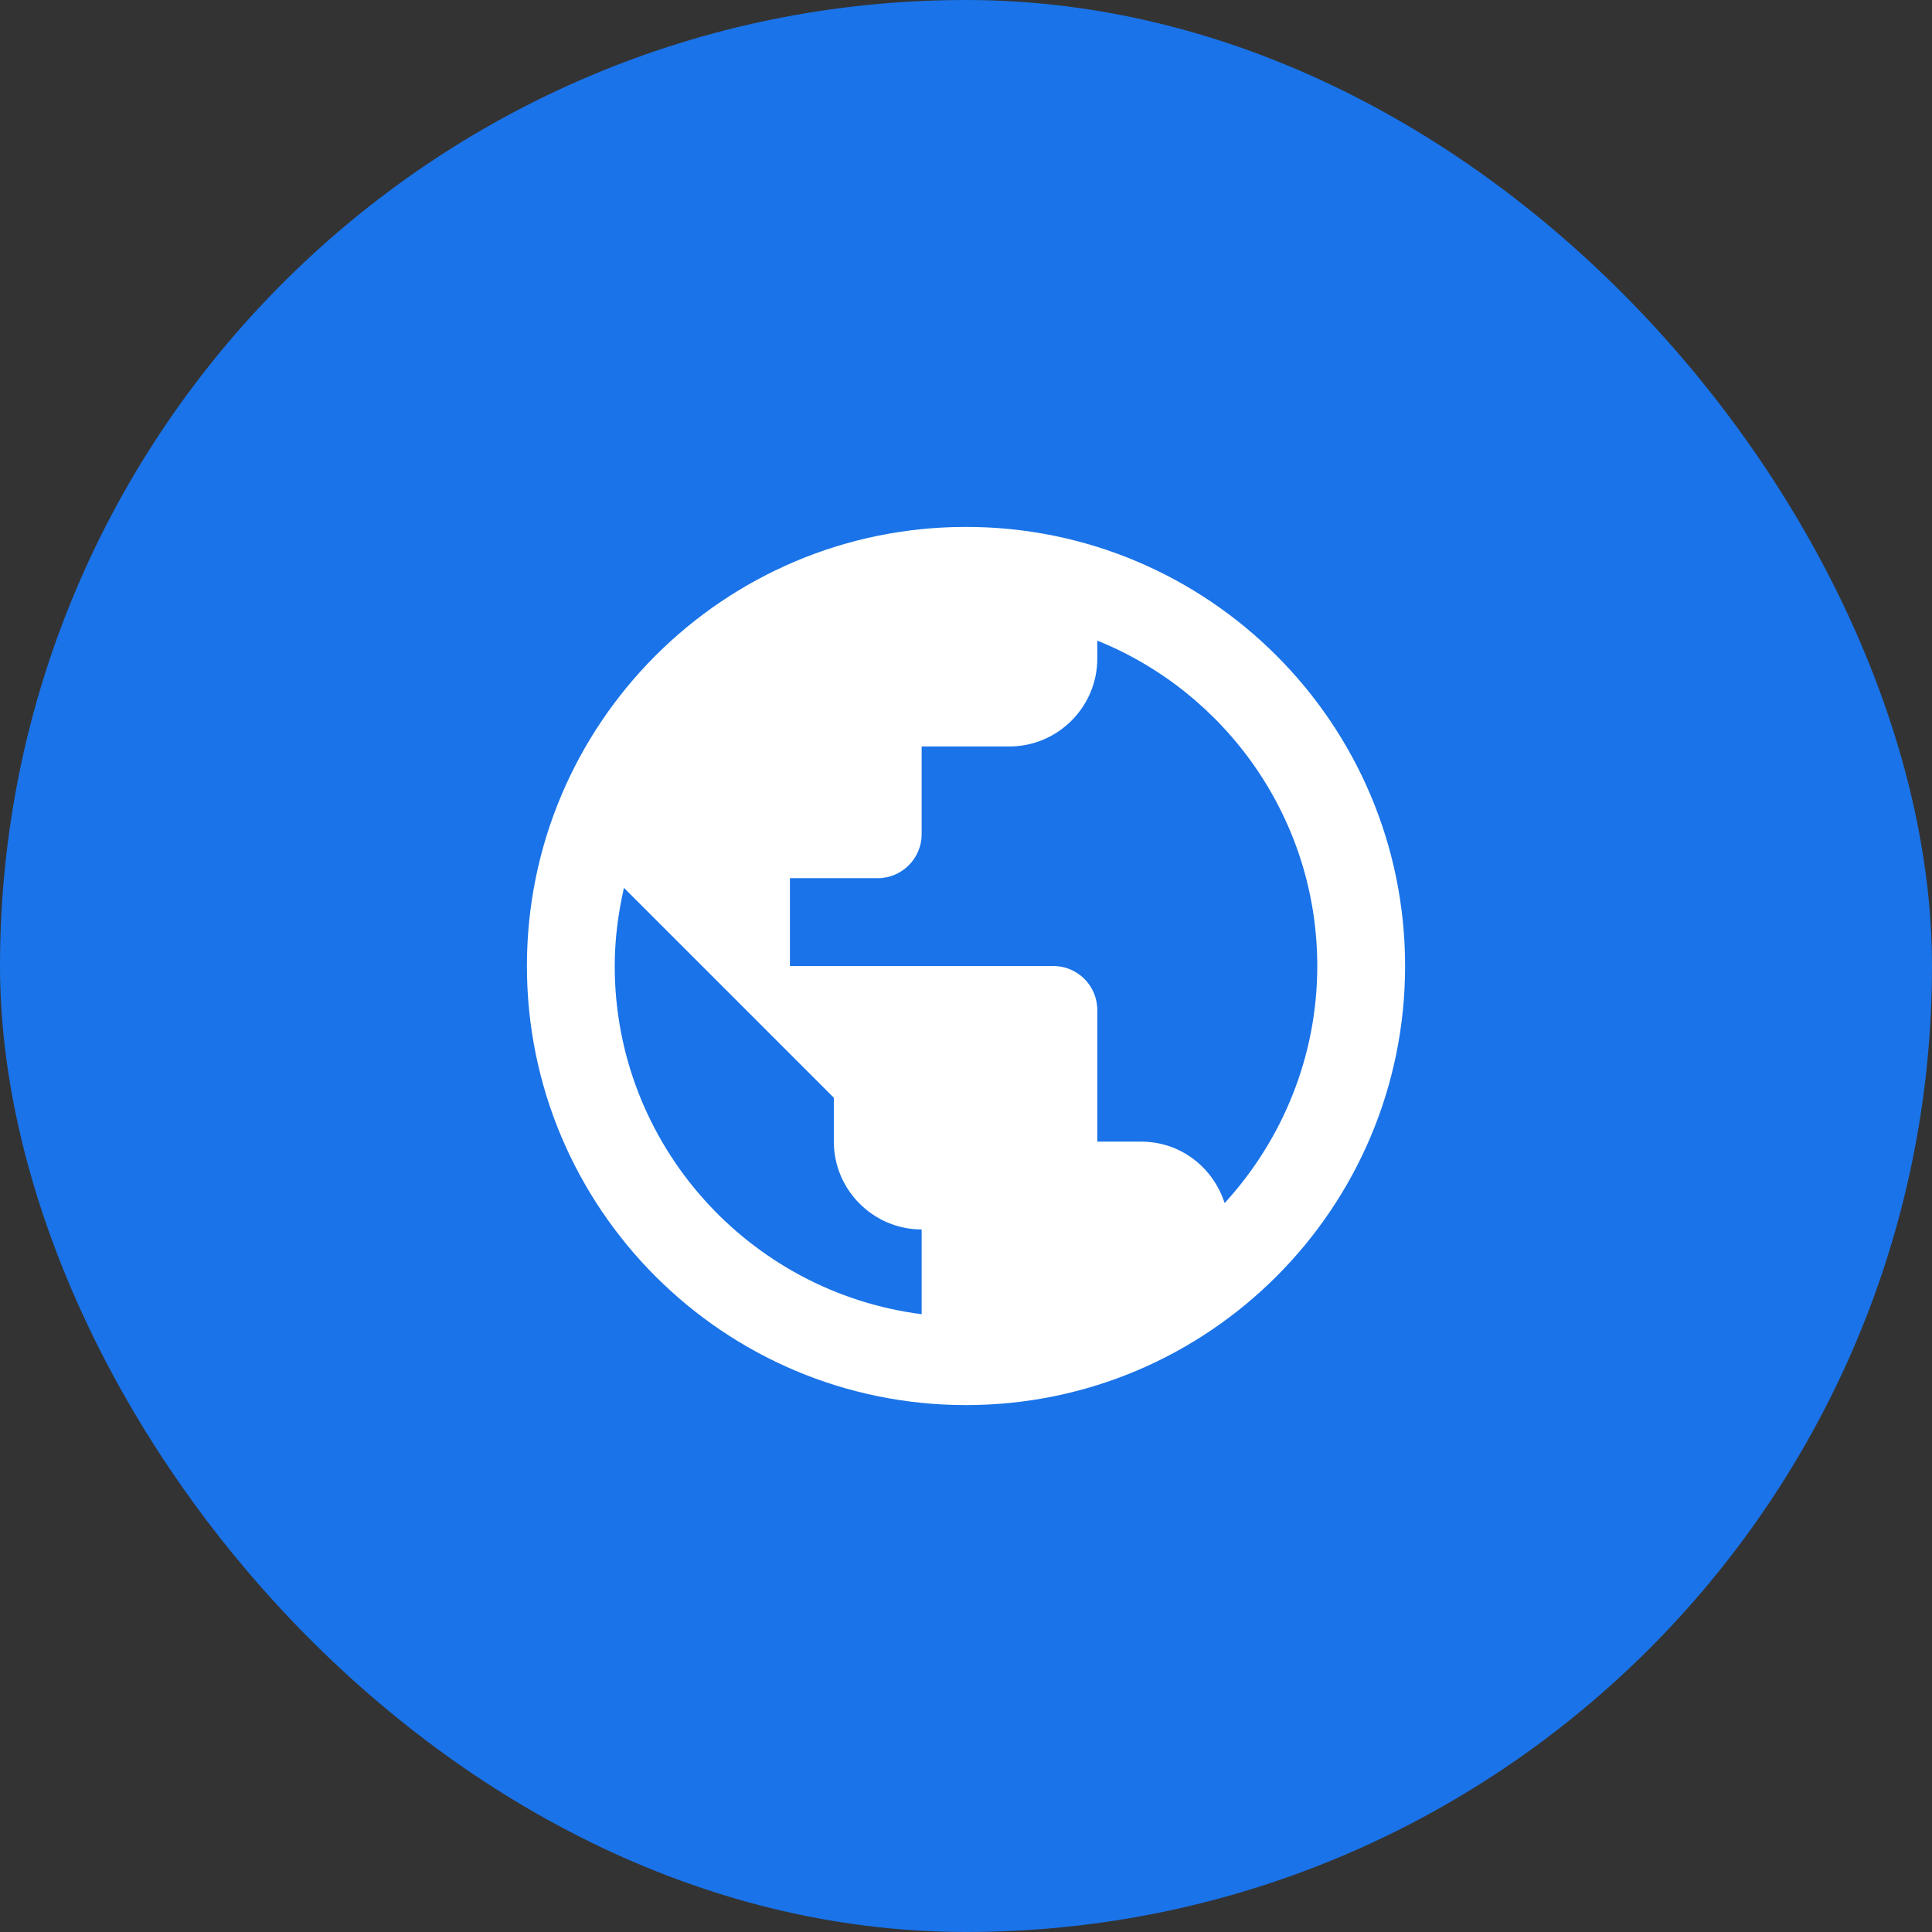
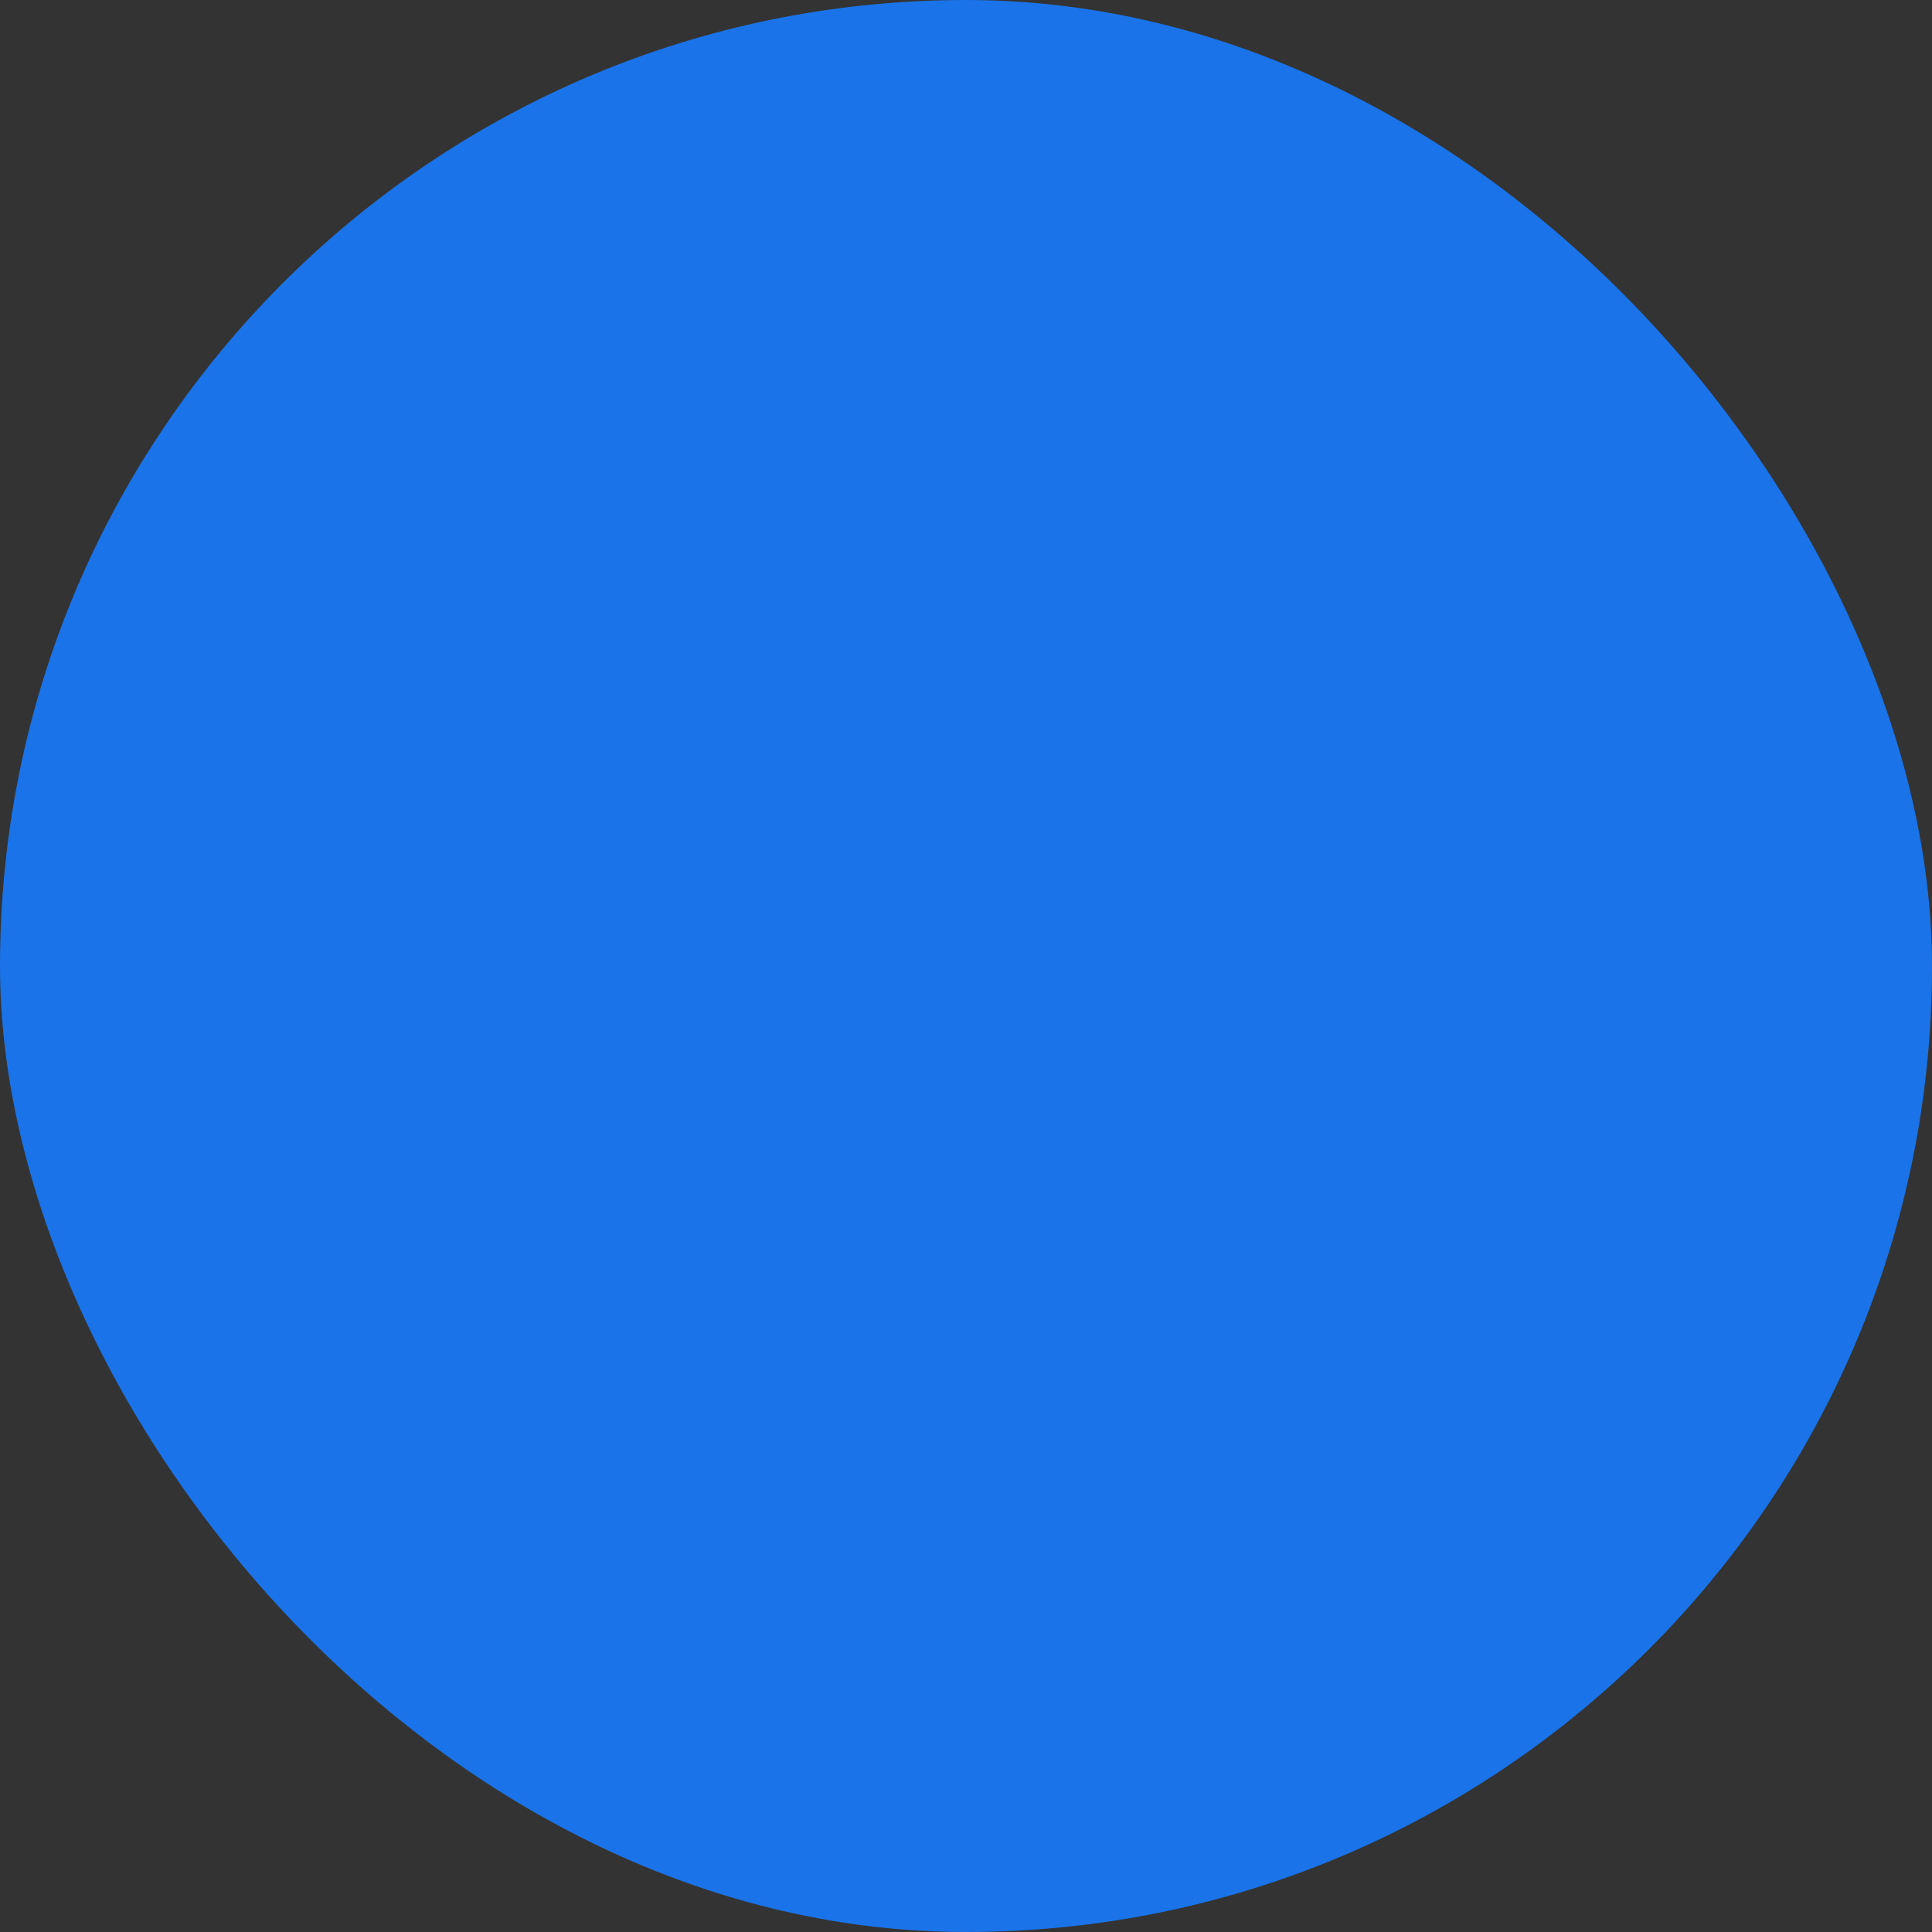
<svg xmlns="http://www.w3.org/2000/svg" width="44" height="44" viewBox="0 0 44 44" fill="none">
  <rect x="0" y="0" width="44" height="44" fill="#333333" stroke="none" />
  <rect width="44" height="44" rx="22" fill="#1A73E8" />
-   <path d="M22 12C16.48 12 12 16.48 12 22C12 27.52 16.48 32 22 32C27.52 32 32 27.52 32 22C32 16.48 27.52 12 22 12ZM14 22C14 21.39 14.08 20.79 14.21 20.22L18.99 25V26C18.99 27.1 19.89 28 20.99 28V29.93C17.06 29.43 14 26.07 14 22ZM27.89 27.4C27.63 26.59 26.89 26 25.99 26H24.99V23C24.99 22.45 24.54 22 23.99 22H17.99V20H19.99C20.54 20 20.99 19.55 20.99 19V17H22.99C24.09 17 24.99 16.1 24.99 15V14.59C27.92 15.77 30 18.65 30 22C30 24.08 29.19 25.98 27.89 27.4Z" fill="white" />
</svg>